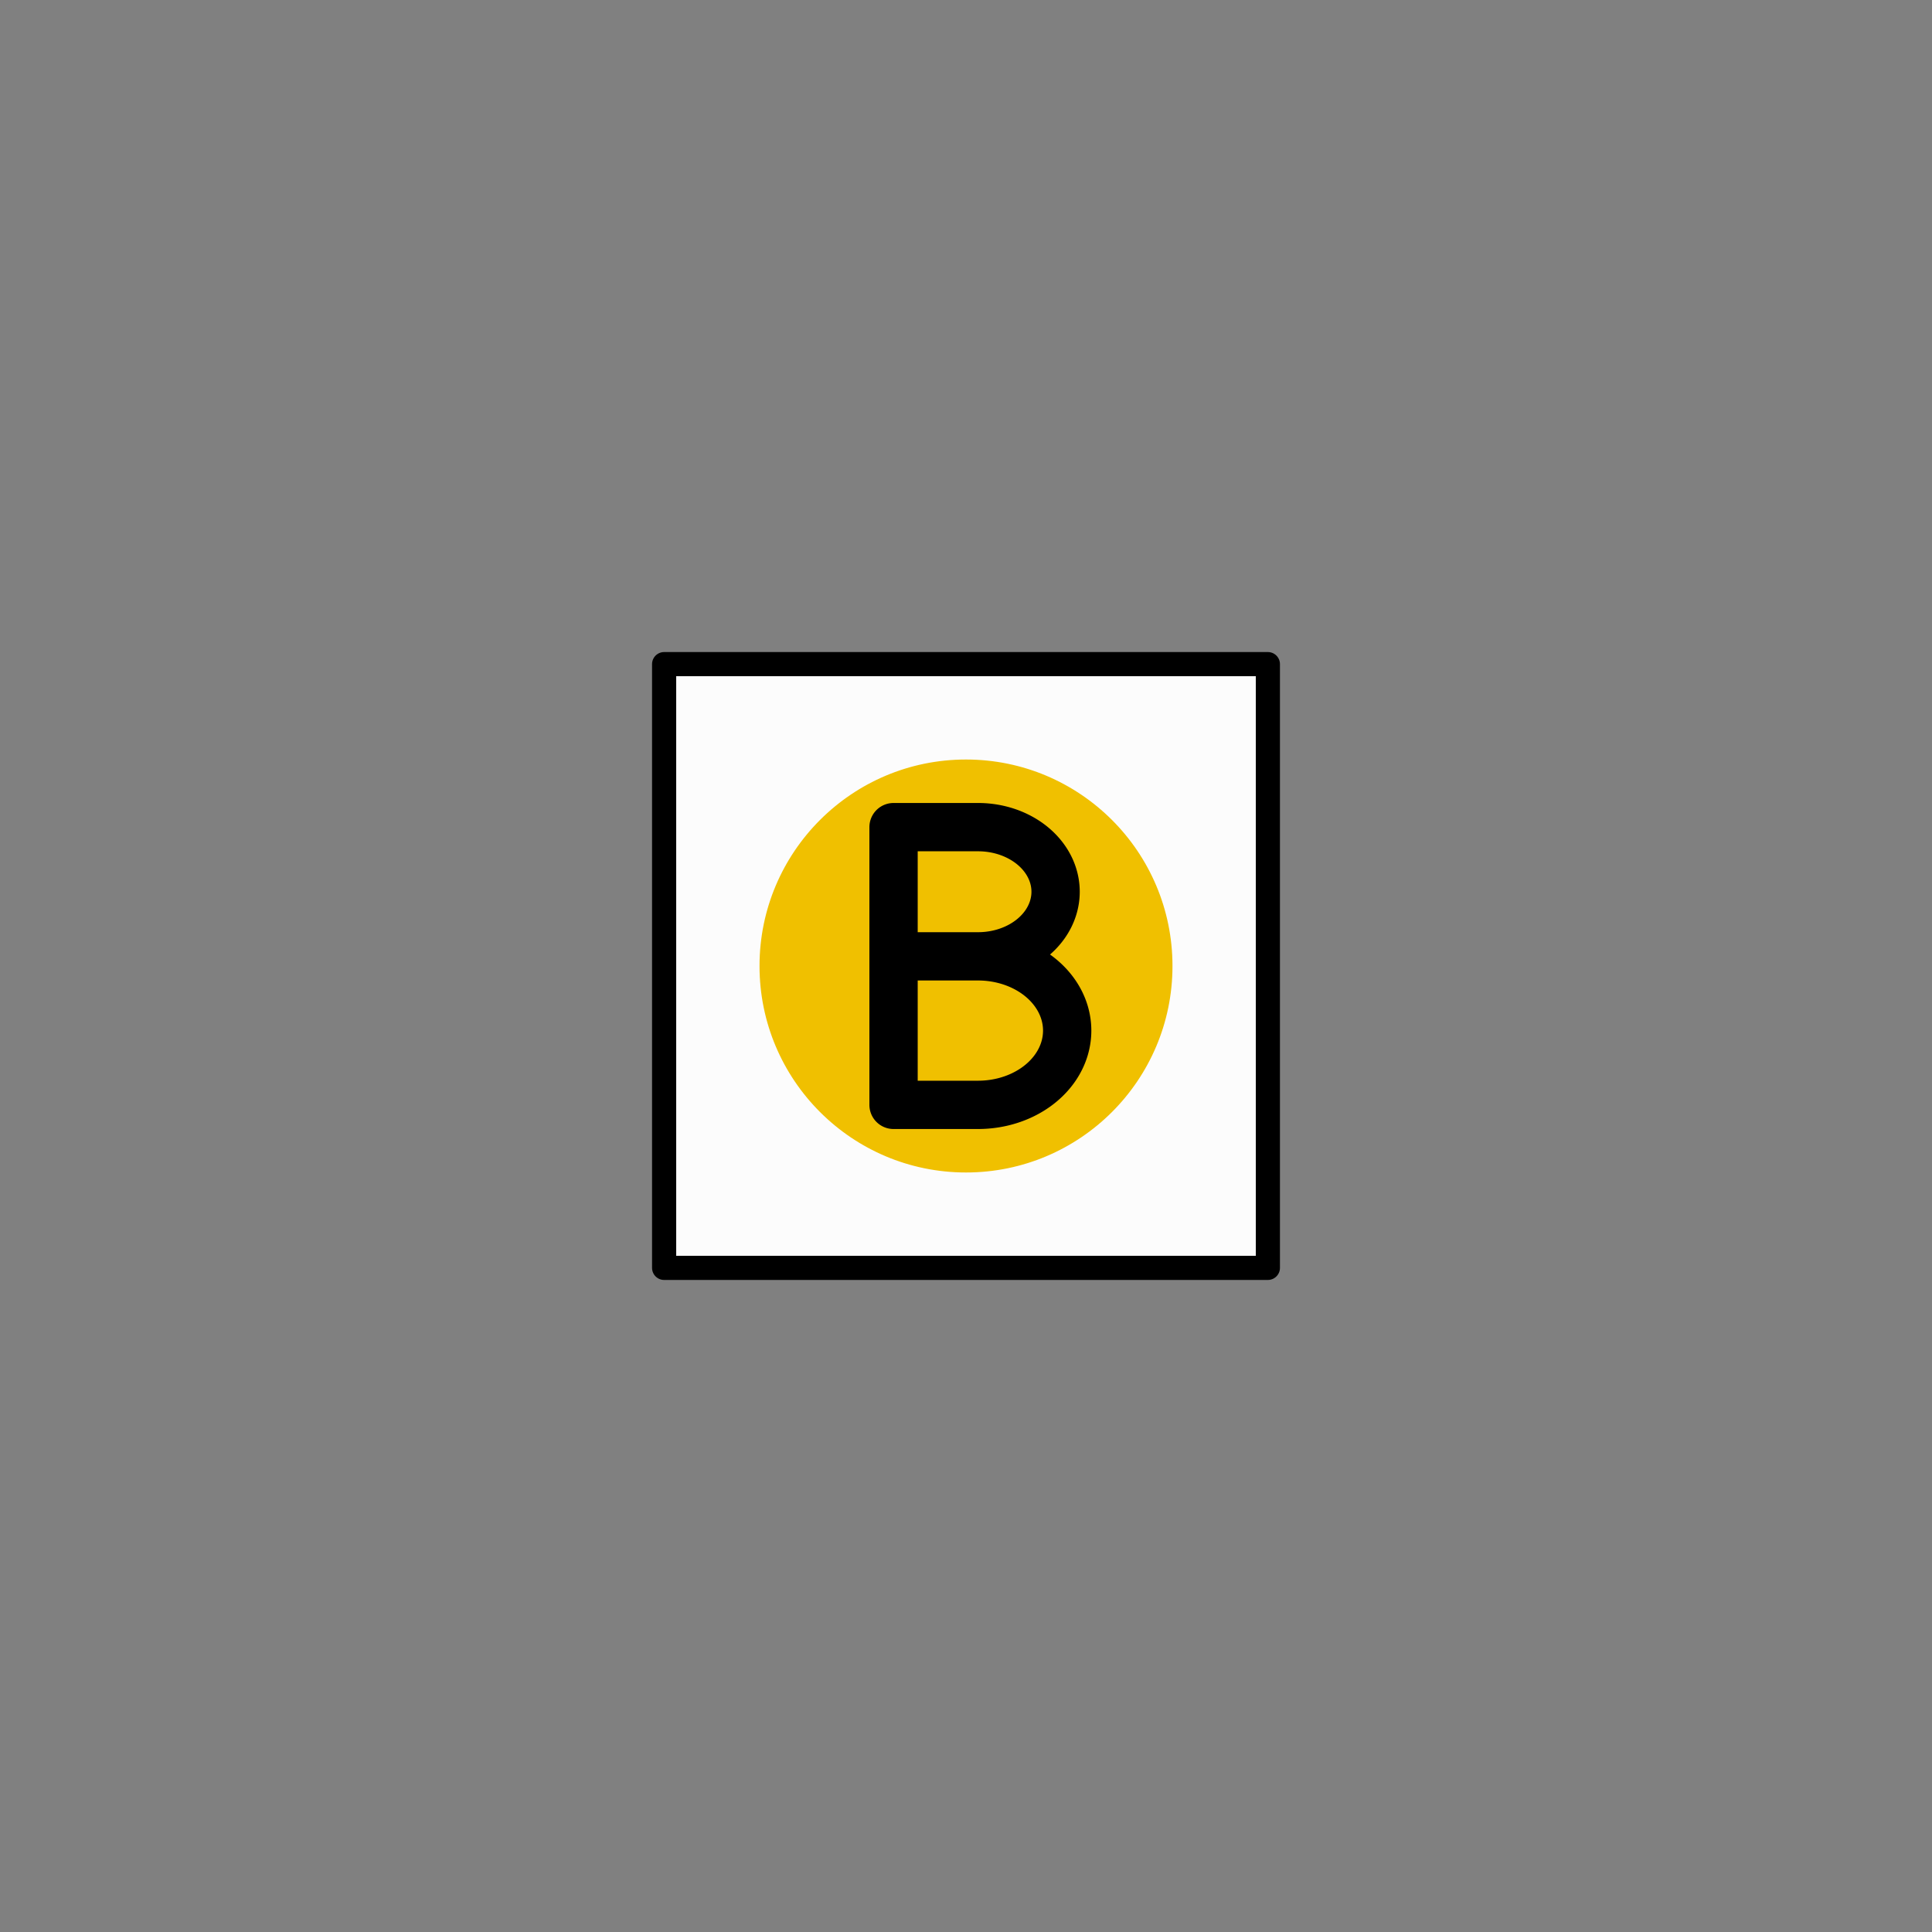
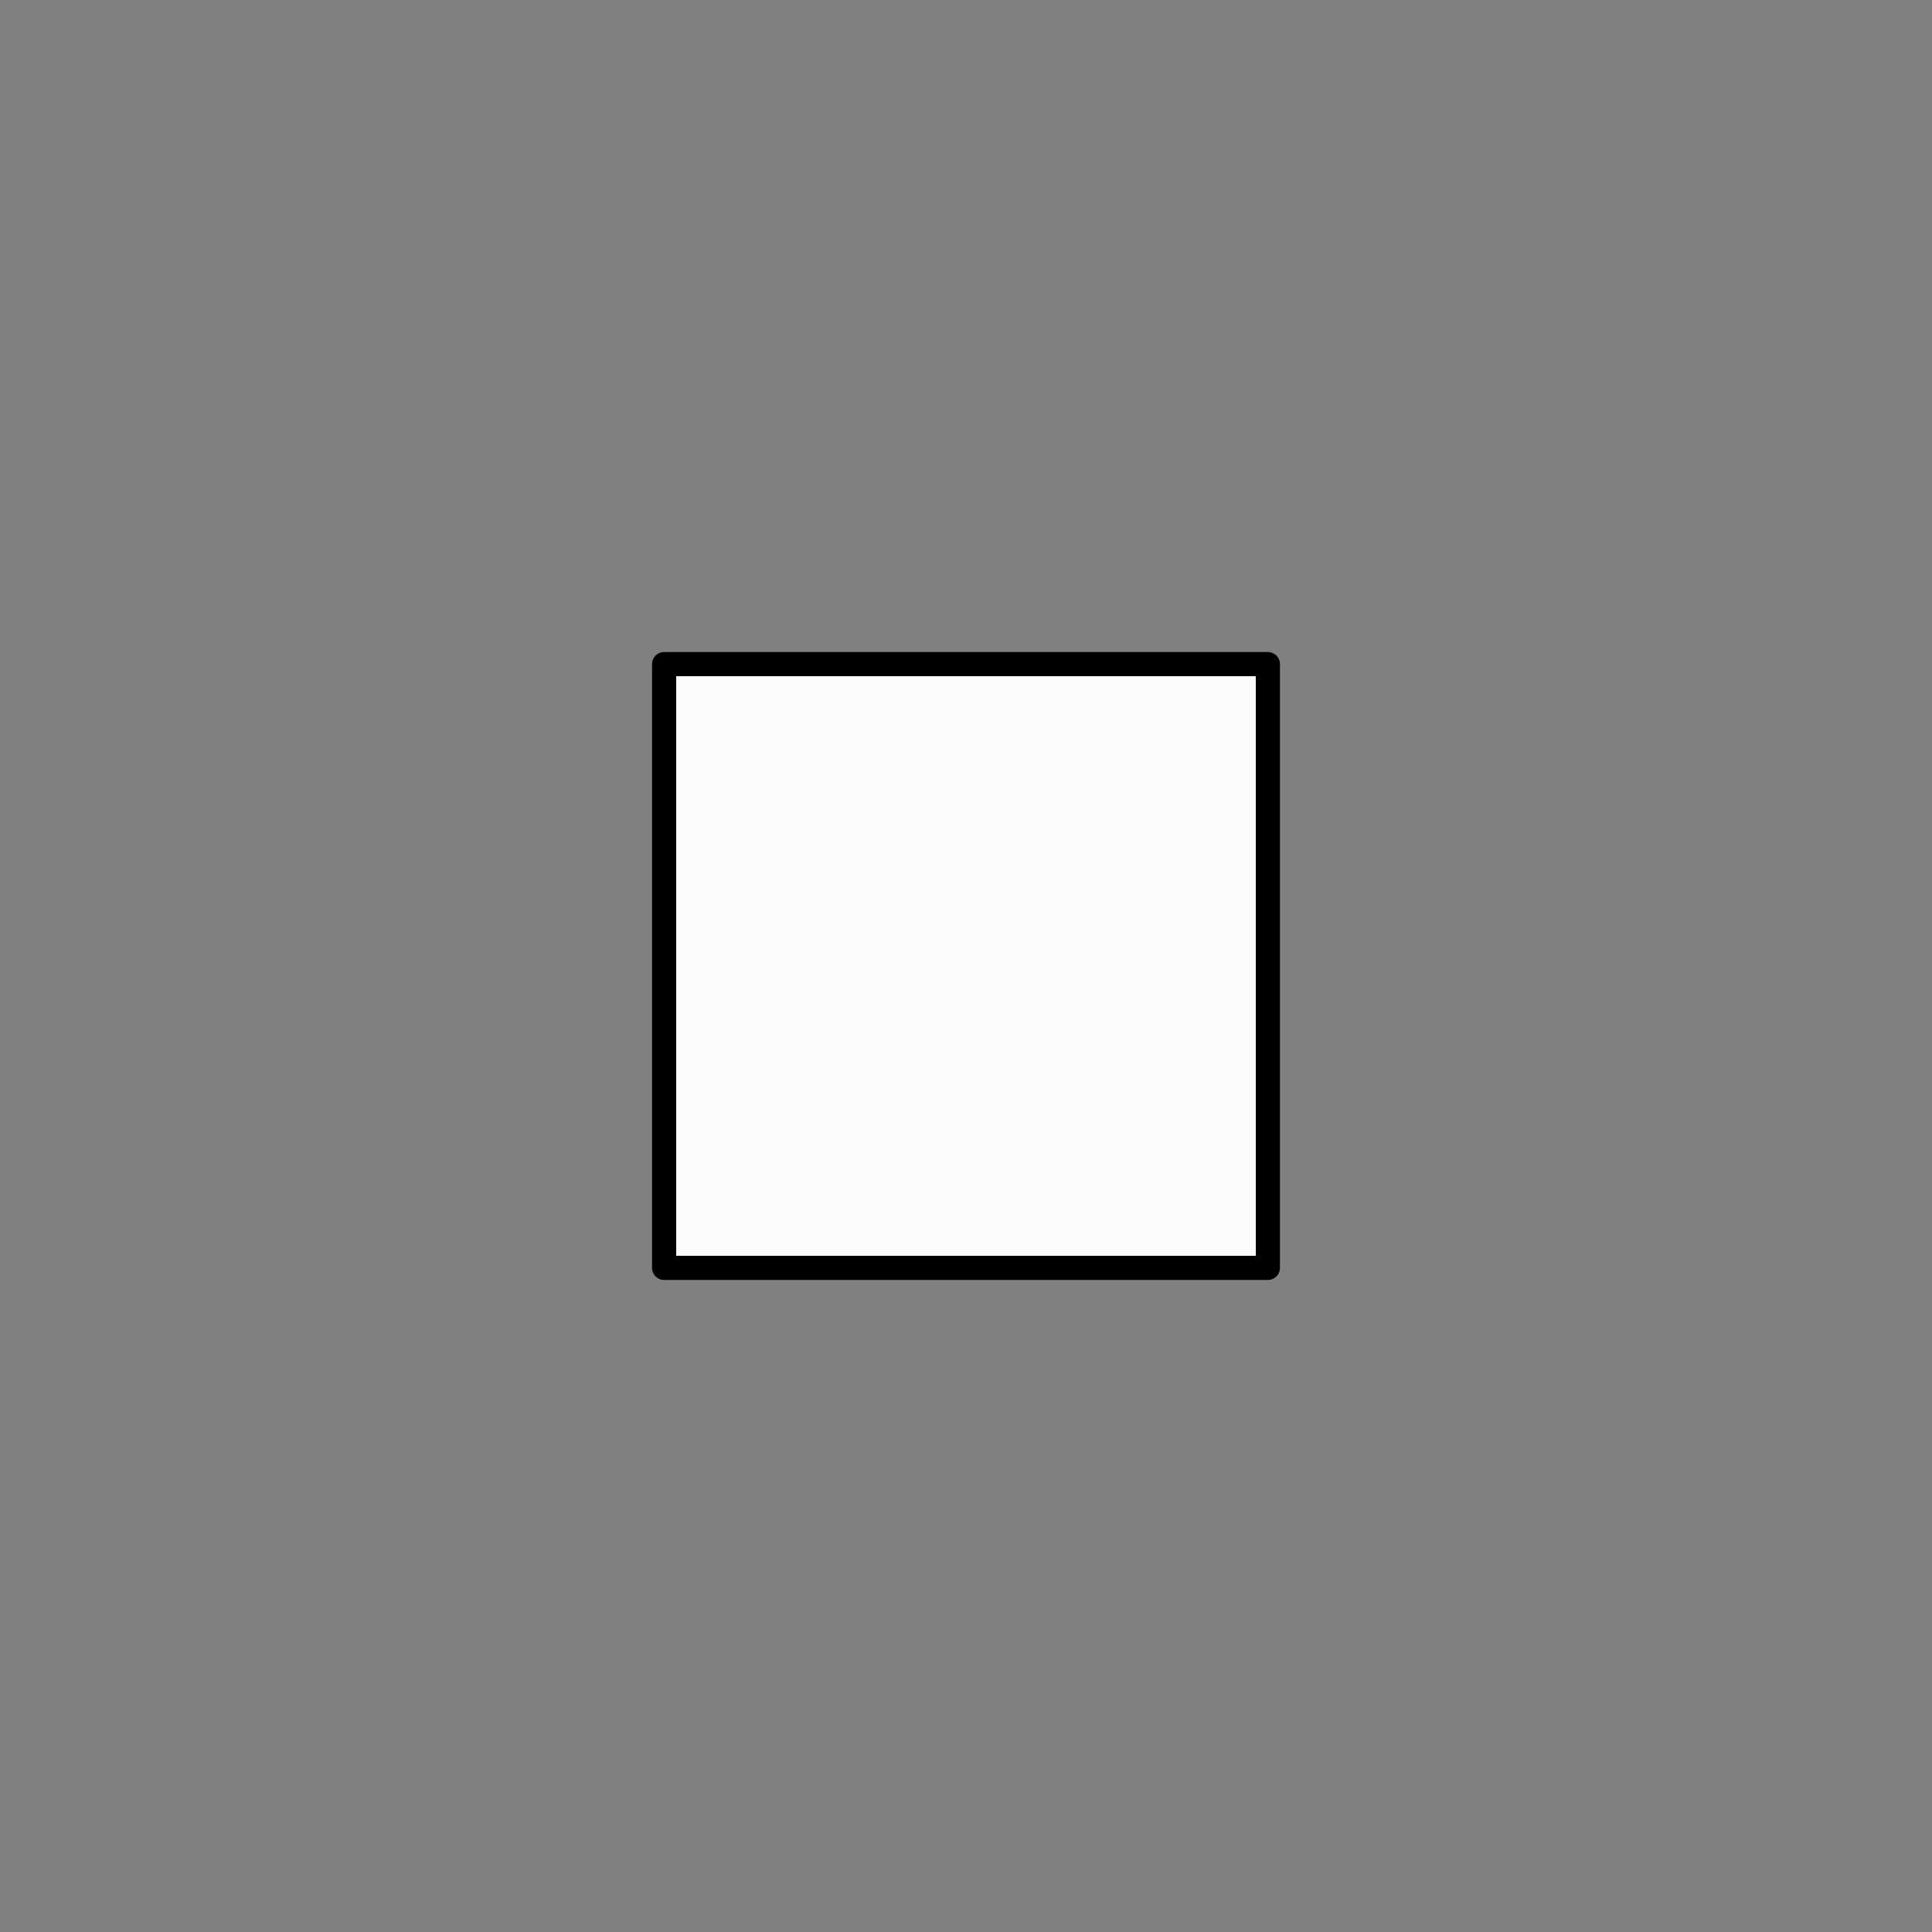
<svg xmlns="http://www.w3.org/2000/svg" width="800" height="800">
  <rect width="100%" height="100%" fill="#808080" stroke="none" />
  <g fill="none" transform="matrix(1,0,0,-1,400,400)" stroke-width="10" stroke-linejoin="round" stroke-linecap="round">
    <g id="leupoldishain_punktweg_gelb_b">
      <path d="     M -125,-125     h 250 v 250 h -250 v -250   " stroke-width="10" stroke="black" fill="rgb(252,252,252)" zx="0" zy="0" />
-       <circle cx="0" cy="0" r="85" fill="rgb(240,192,0)" stroke="rgb(240,192,0)" stroke-width="1" />
-       <path d="   M -30,57.5   L -30,-57.5    M -30,57.5   L 5,57.5   A 32.1,26.75,0,0,0 5,4    M -30,4   L 5,4   A 36.9,30.75,0,0,0 5,-57.5    M -30,-57.5   L 5,-57.5   " stroke-width="20" stroke="black" fill="none" />
    </g>
  </g>
</svg>